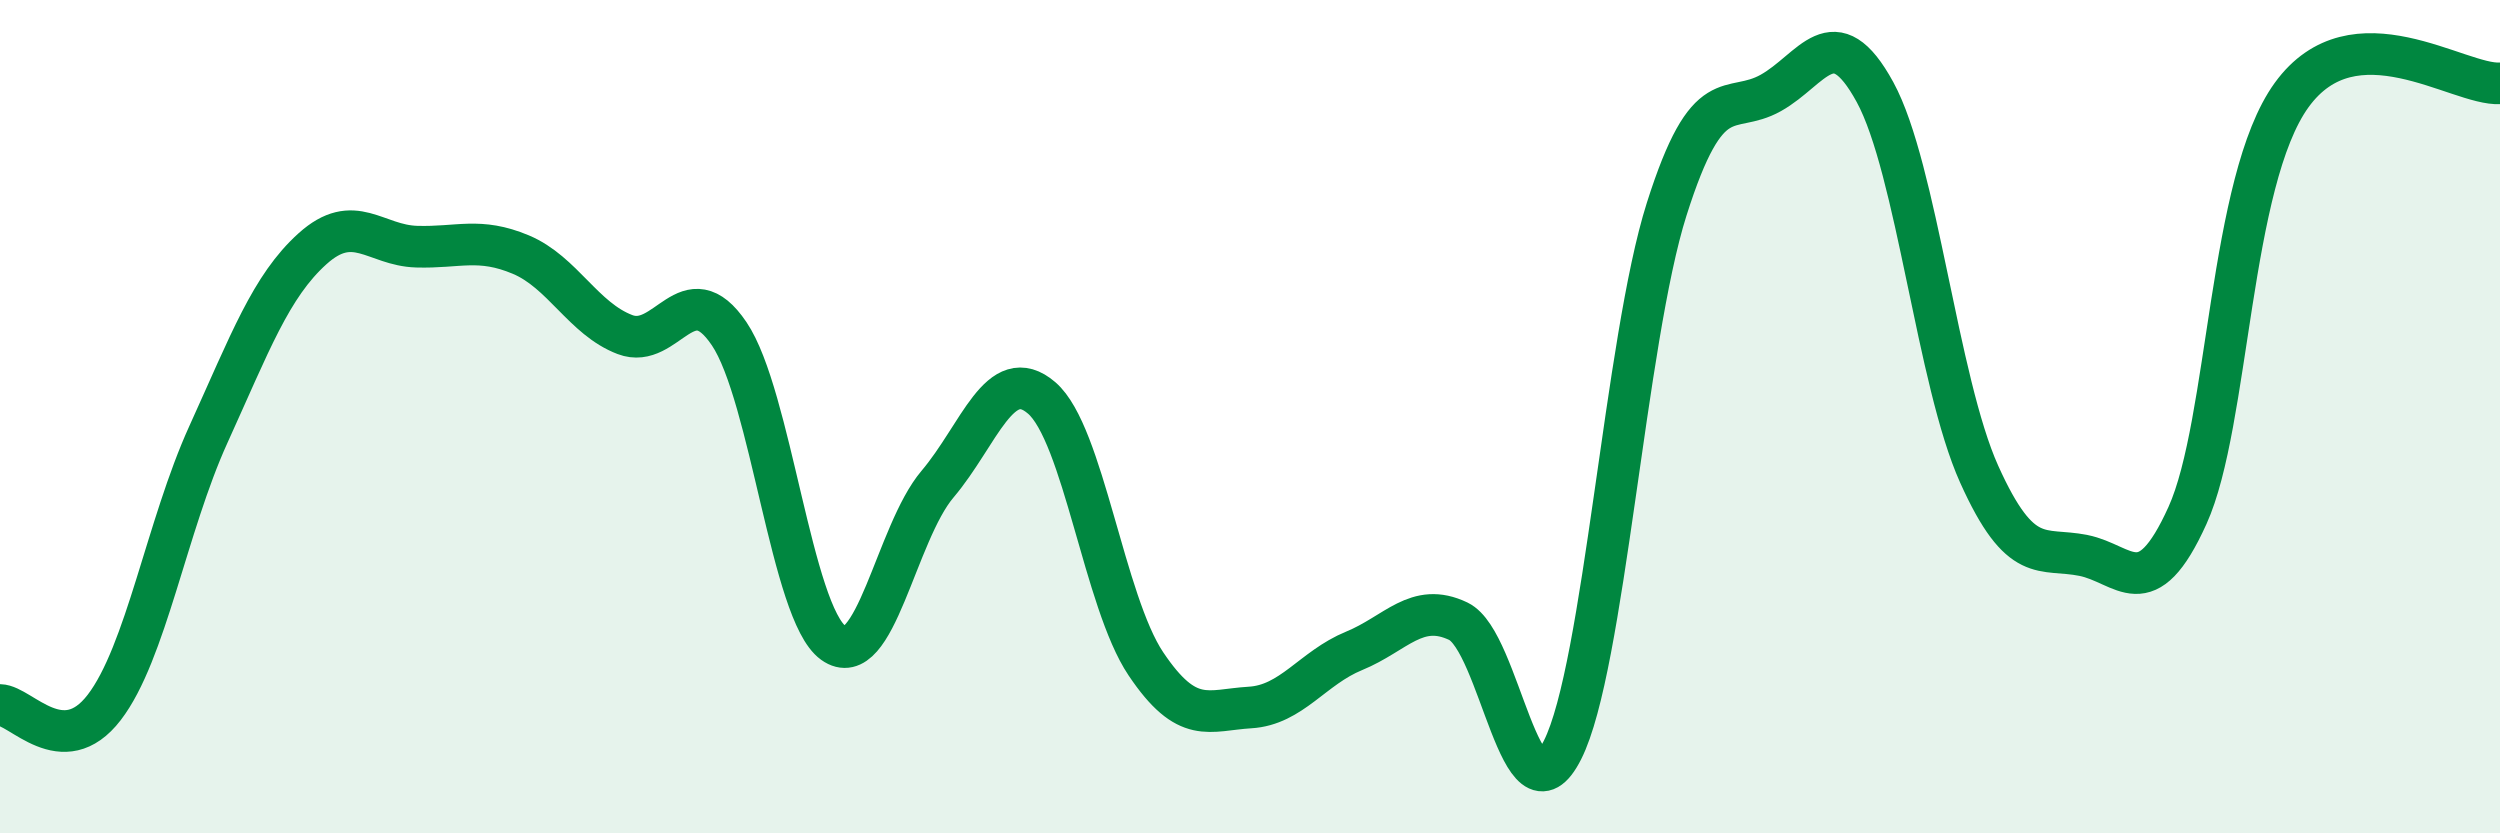
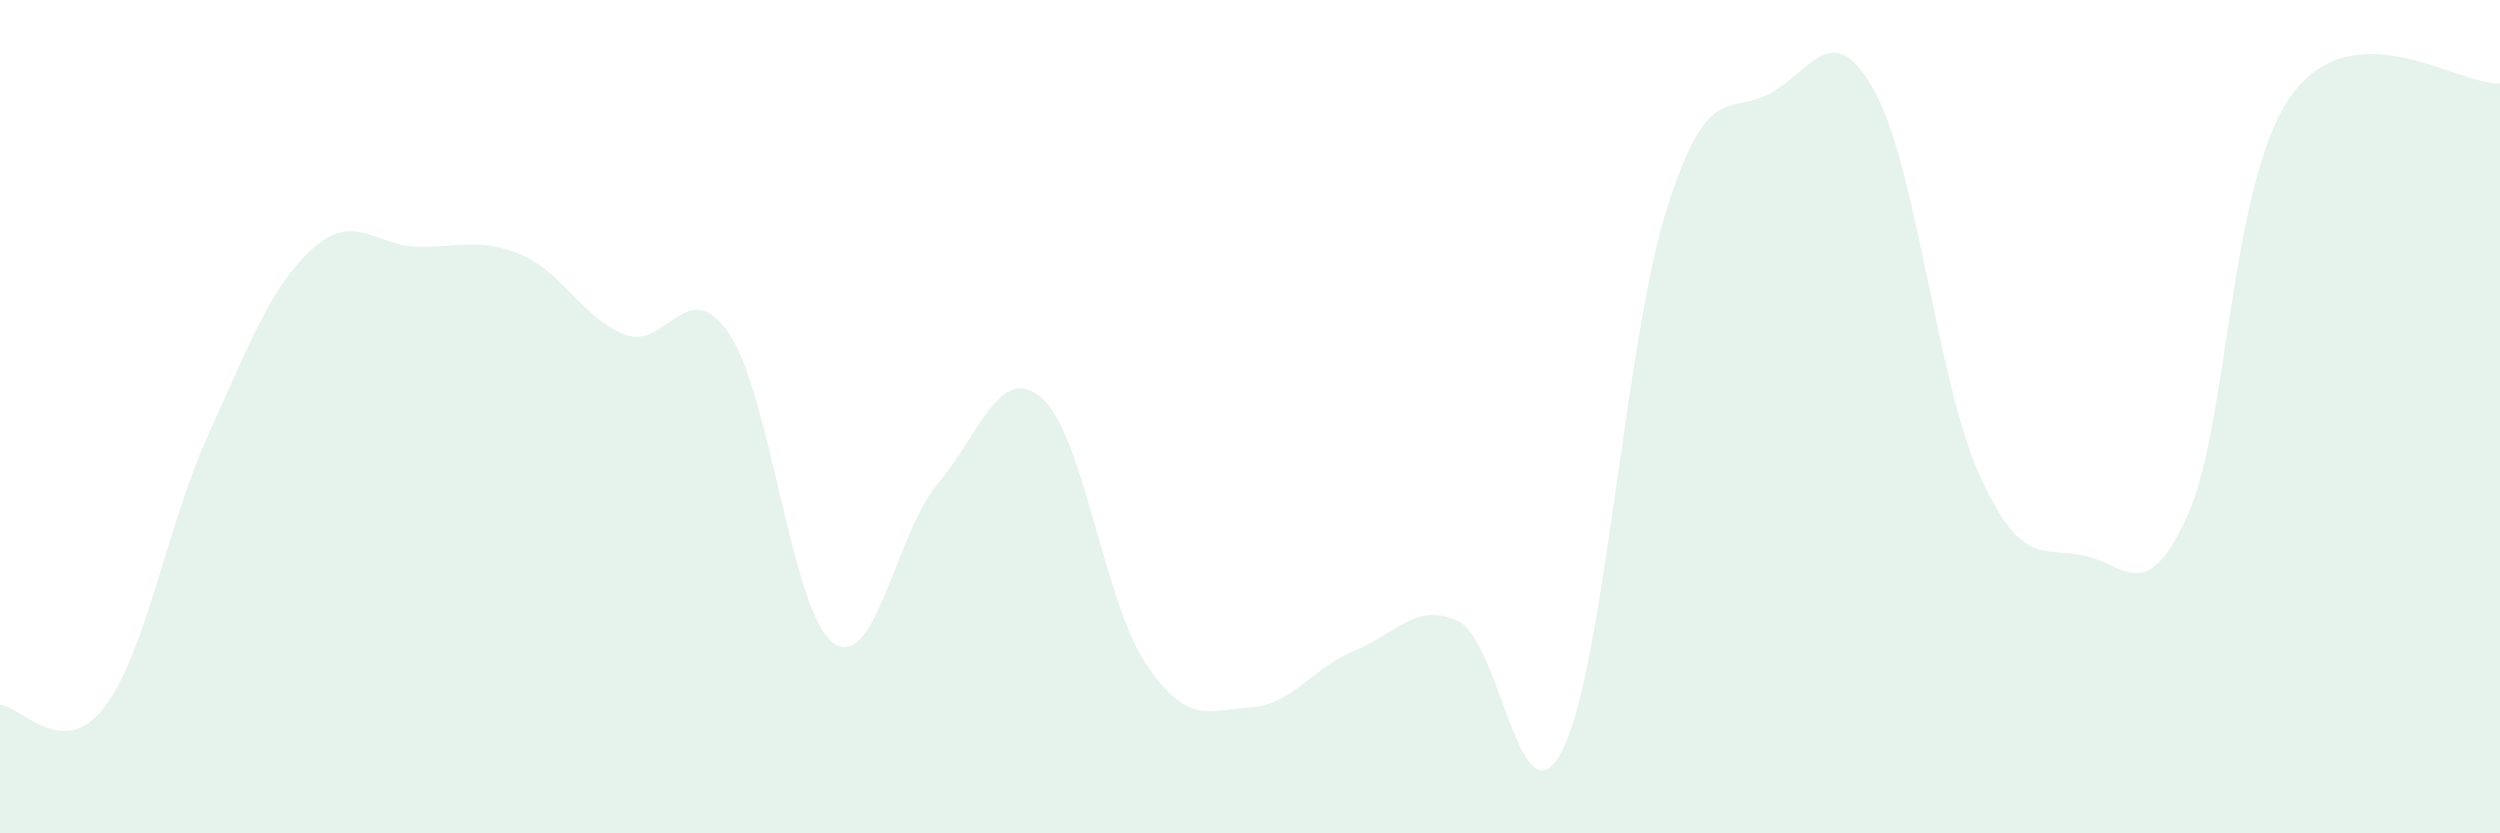
<svg xmlns="http://www.w3.org/2000/svg" width="60" height="20" viewBox="0 0 60 20">
  <path d="M 0,16.92 C 0.5,16.93 1.5,18.28 2.5,16.98 C 3.5,15.68 4,12.63 5,10.43 C 6,8.23 6.5,6.87 7.5,5.97 C 8.5,5.07 9,5.89 10,5.92 C 11,5.95 11.5,5.69 12.5,6.11 C 13.5,6.53 14,7.65 15,8.03 C 16,8.41 16.5,6.53 17.5,8.01 C 18.5,9.49 19,14.71 20,15.43 C 21,16.15 21.5,12.8 22.5,11.62 C 23.5,10.44 24,8.69 25,9.55 C 26,10.41 26.5,14.44 27.5,15.93 C 28.5,17.42 29,17.04 30,16.98 C 31,16.92 31.5,16.03 32.5,15.62 C 33.5,15.21 34,14.43 35,14.91 C 36,15.39 36.5,19.98 37.5,18 C 38.5,16.02 39,8.17 40,5.02 C 41,1.87 41.5,2.79 42.5,2.23 C 43.5,1.67 44,0.38 45,2.21 C 46,4.04 46.5,9.16 47.5,11.38 C 48.5,13.6 49,13.13 50,13.33 C 51,13.53 51.5,14.58 52.5,12.37 C 53.5,10.16 53.5,4.35 55,2.28 C 56.5,0.21 59,2.06 60,2L60 20L0 20Z" fill="#008740" opacity="0.1" stroke-linecap="round" stroke-linejoin="round" />
-   <path d="M 0,16.92 C 0.5,16.93 1.5,18.28 2.5,16.98 C 3.5,15.68 4,12.63 5,10.43 C 6,8.23 6.5,6.87 7.5,5.97 C 8.5,5.07 9,5.89 10,5.92 C 11,5.95 11.5,5.69 12.5,6.11 C 13.5,6.53 14,7.65 15,8.03 C 16,8.41 16.5,6.53 17.5,8.01 C 18.5,9.49 19,14.71 20,15.43 C 21,16.15 21.5,12.8 22.5,11.62 C 23.5,10.44 24,8.69 25,9.55 C 26,10.41 26.5,14.44 27.5,15.93 C 28.5,17.42 29,17.04 30,16.98 C 31,16.92 31.5,16.03 32.5,15.62 C 33.5,15.21 34,14.43 35,14.91 C 36,15.39 36.5,19.98 37.5,18 C 38.5,16.02 39,8.17 40,5.02 C 41,1.87 41.5,2.79 42.5,2.23 C 43.5,1.67 44,0.38 45,2.21 C 46,4.04 46.5,9.16 47.5,11.38 C 48.5,13.6 49,13.13 50,13.33 C 51,13.53 51.5,14.58 52.5,12.37 C 53.5,10.16 53.5,4.35 55,2.28 C 56.5,0.21 59,2.06 60,2" stroke="#008740" stroke-width="1" fill="none" stroke-linecap="round" stroke-linejoin="round" />
</svg>